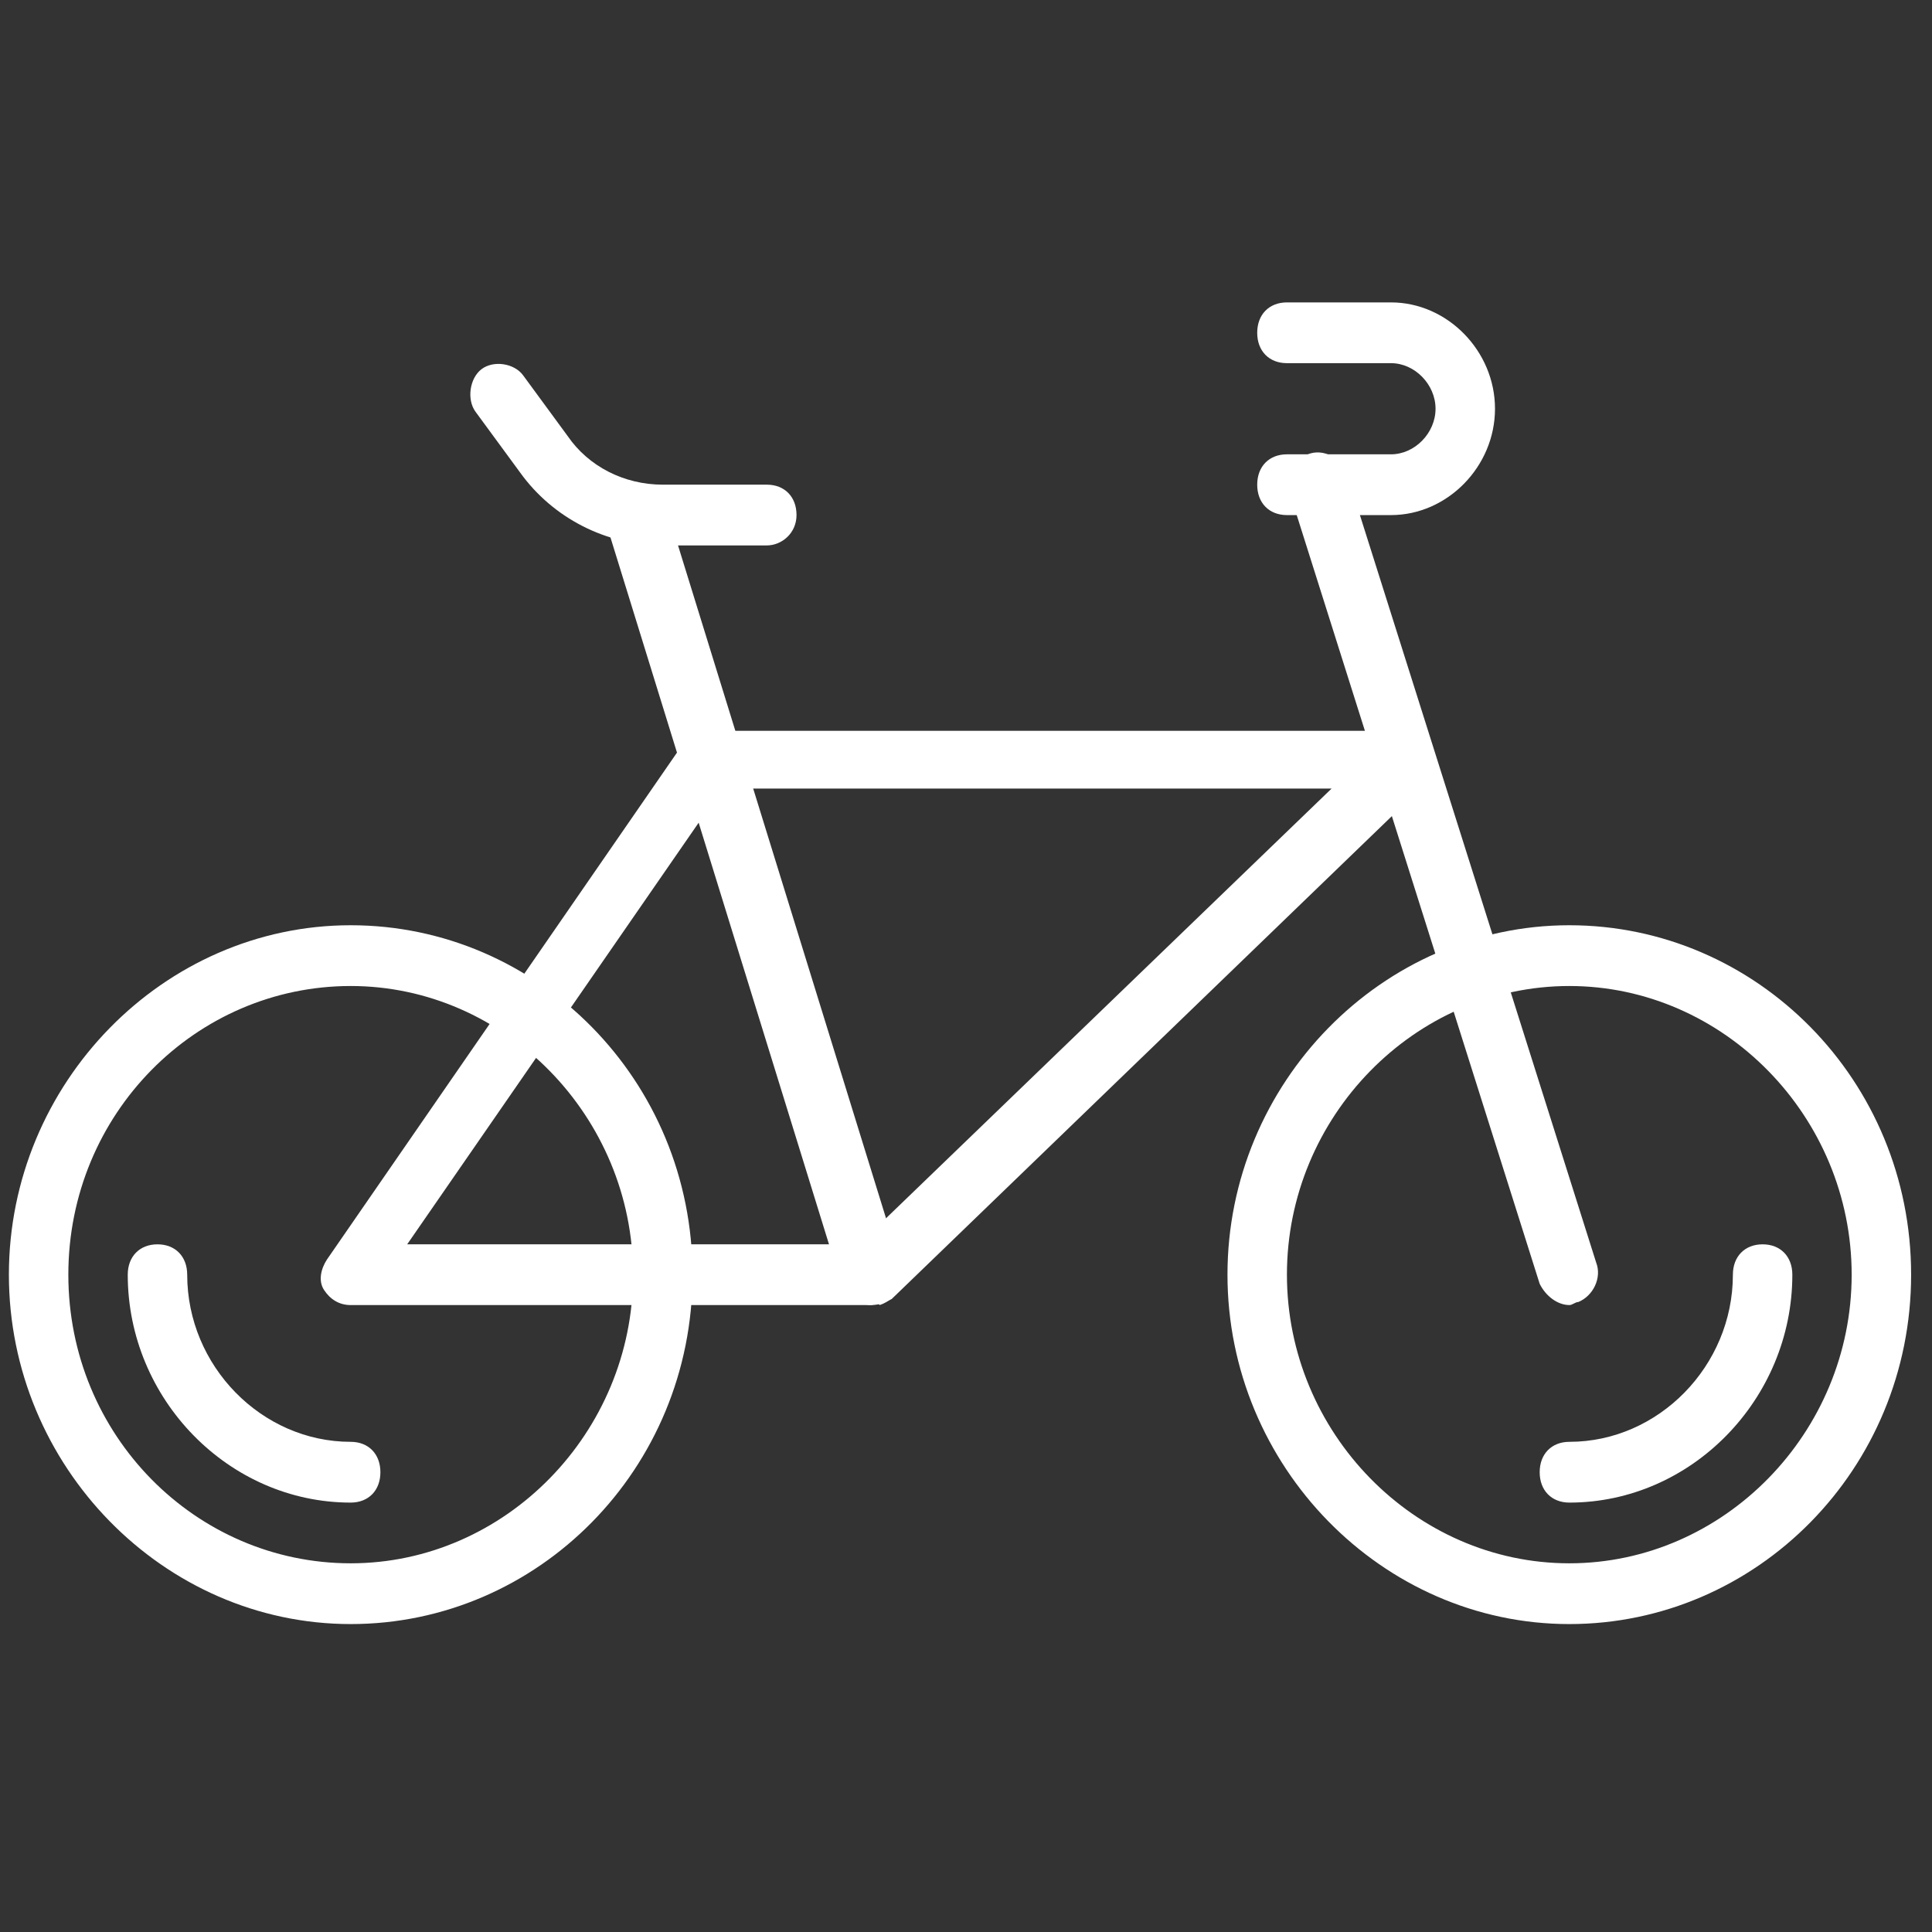
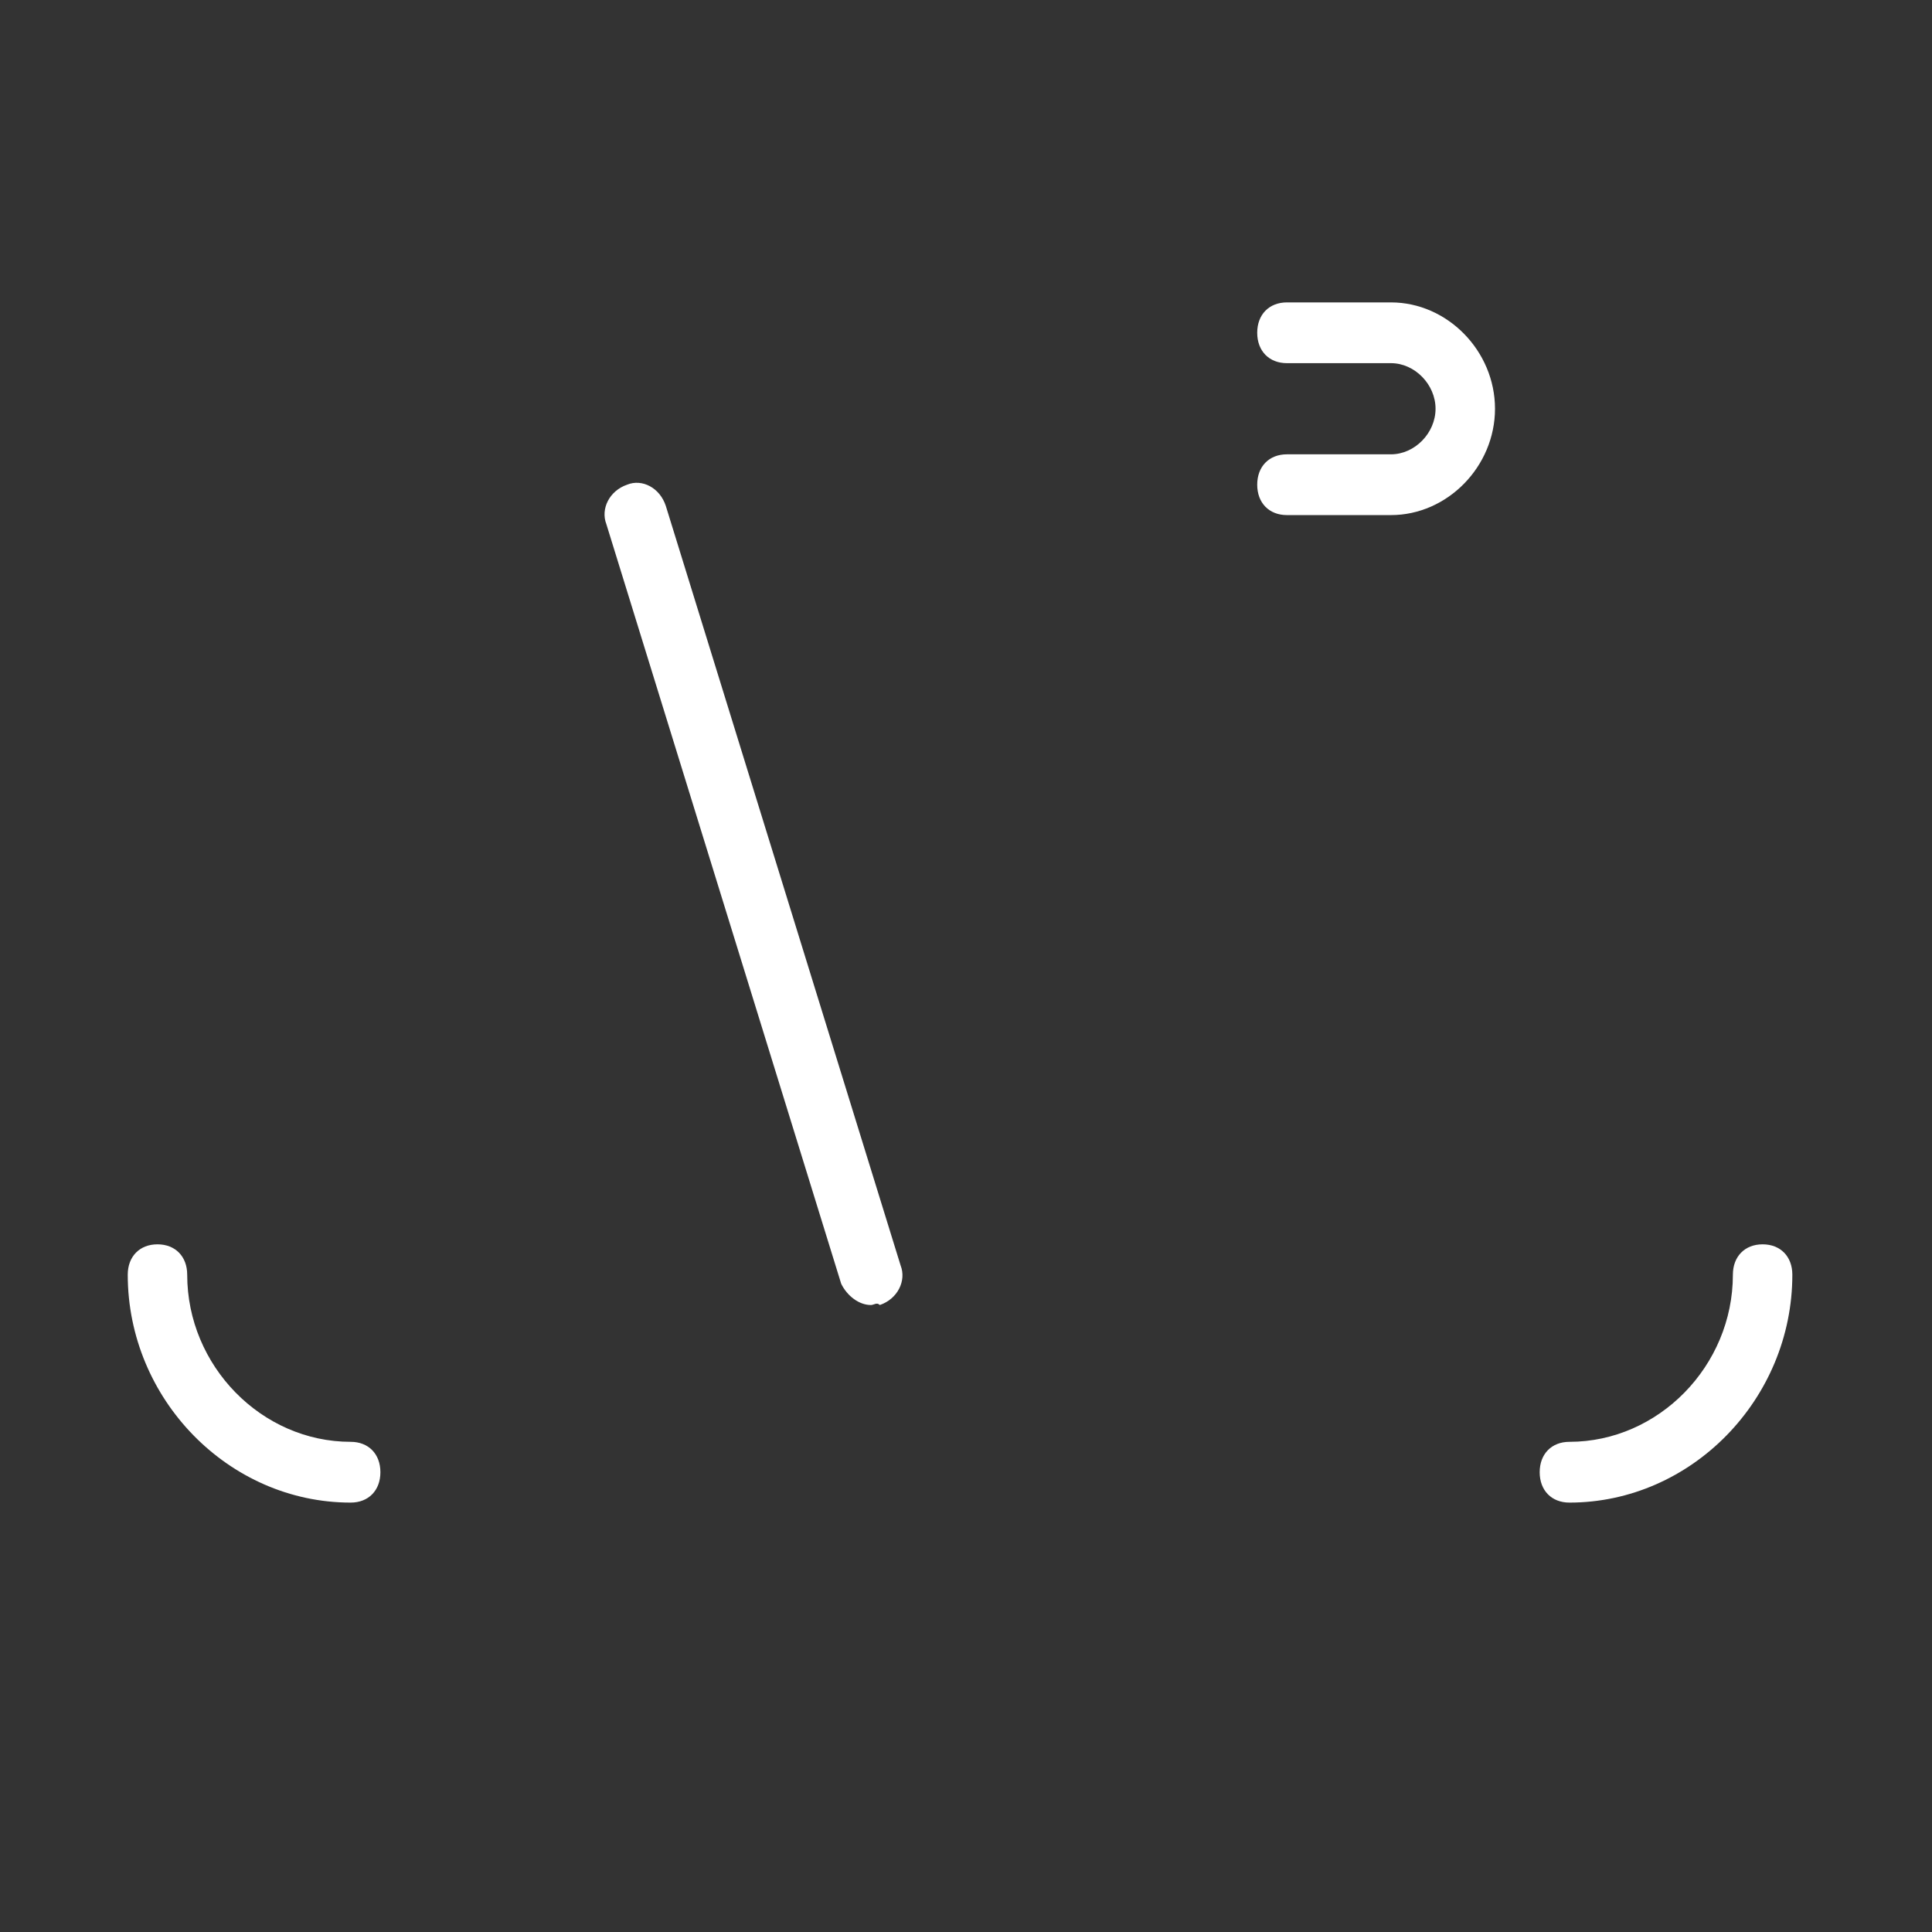
<svg xmlns="http://www.w3.org/2000/svg" width="115" height="115" viewBox="0 0 115 115" fill="none">
  <rect x="0" y="0" width="115" height="115" fill="#333333" stroke="none" />
-   <path d="M20.875 96.671C9.729 96.671 0.529 87.266 0.529 75.873C0.529 64.479 9.729 55.074 20.875 55.074C32.022 55.074 41.222 64.298 41.222 75.873C41.222 87.447 32.022 96.671 20.875 96.671ZM20.875 58.691C11.675 58.691 4.068 66.287 4.068 75.873C4.068 85.458 11.675 93.054 20.875 93.054C30.076 93.054 37.683 85.277 37.683 75.873C37.683 66.468 30.076 58.691 20.875 58.691Z" fill="white" />
-   <path d="M93.411 96.671C82.264 96.671 73.064 87.266 73.064 75.873C73.064 64.479 82.264 55.074 93.411 55.074C104.557 55.074 113.757 64.298 113.757 75.873C113.757 87.447 104.557 96.671 93.411 96.671ZM93.411 58.691C84.211 58.691 76.603 66.468 76.603 75.873C76.603 85.277 84.211 93.054 93.411 93.054C102.611 93.054 110.218 85.277 110.218 75.873C110.218 66.468 102.611 58.691 93.411 58.691Z" fill="white" />
-   <path d="M51.839 77.683H20.877C20.169 77.683 19.639 77.322 19.285 76.779C18.931 76.237 19.108 75.513 19.462 74.971L40.692 44.225C41.046 43.683 41.577 43.502 42.108 43.502H83.685C84.392 43.502 85.1 44.044 85.277 44.587C85.631 45.31 85.454 46.034 84.923 46.577L53.077 77.322C52.723 77.503 52.369 77.683 51.839 77.683ZM24.238 74.066H51.131L79.262 46.938H42.992L24.238 74.066Z" fill="white" />
-   <path d="M93.416 77.682C92.709 77.682 92.001 77.14 91.647 76.416L76.786 29.394C76.432 28.49 76.963 27.405 77.847 27.043C78.732 26.681 79.793 27.224 80.147 28.128L95.009 75.15C95.363 76.055 94.832 77.14 93.947 77.501C93.77 77.501 93.593 77.682 93.416 77.682Z" fill="white" />
  <path d="M20.874 89.44C13.62 89.44 7.604 83.291 7.604 75.876C7.604 74.791 8.312 74.067 9.374 74.067C10.435 74.067 11.143 74.791 11.143 75.876C11.143 81.302 15.566 85.823 20.874 85.823C21.935 85.823 22.643 86.546 22.643 87.632C22.643 88.717 21.935 89.44 20.874 89.44Z" fill="white" />
  <path d="M93.418 89.44C92.356 89.44 91.648 88.717 91.648 87.632C91.648 86.546 92.356 85.823 93.418 85.823C98.725 85.823 103.148 81.302 103.148 75.876C103.148 74.791 103.856 74.067 104.918 74.067C105.979 74.067 106.687 74.791 106.687 75.876C106.687 83.291 100.672 89.44 93.418 89.44Z" fill="white" />
  <path d="M51.84 77.68C51.132 77.68 50.424 77.137 50.071 76.414L36.093 31.2C35.74 30.296 36.27 29.211 37.332 28.849C38.217 28.487 39.278 29.03 39.632 30.115L53.609 75.329C53.963 76.233 53.432 77.318 52.37 77.68C52.194 77.499 52.017 77.68 51.84 77.68Z" fill="white" />
-   <path d="M45.643 32.466H39.451C36.089 32.466 32.905 30.838 30.959 28.126L28.305 24.509C27.774 23.785 27.951 22.519 28.659 21.977C29.366 21.434 30.605 21.615 31.136 22.338L33.789 25.955C35.028 27.764 37.151 28.849 39.451 28.849H45.643C46.705 28.849 47.412 29.573 47.412 30.658C47.412 31.743 46.528 32.466 45.643 32.466Z" fill="white" />
  <path d="M82.796 30.66H76.603C75.542 30.66 74.834 29.936 74.834 28.851C74.834 27.766 75.542 27.043 76.603 27.043H82.796C84.211 27.043 85.449 25.777 85.449 24.33C85.449 22.883 84.211 21.617 82.796 21.617H76.603C75.542 21.617 74.834 20.894 74.834 19.808C74.834 18.723 75.542 18 76.603 18H82.796C86.157 18 88.988 20.894 88.988 24.33C88.988 27.766 86.157 30.66 82.796 30.66Z" fill="white" />
</svg>